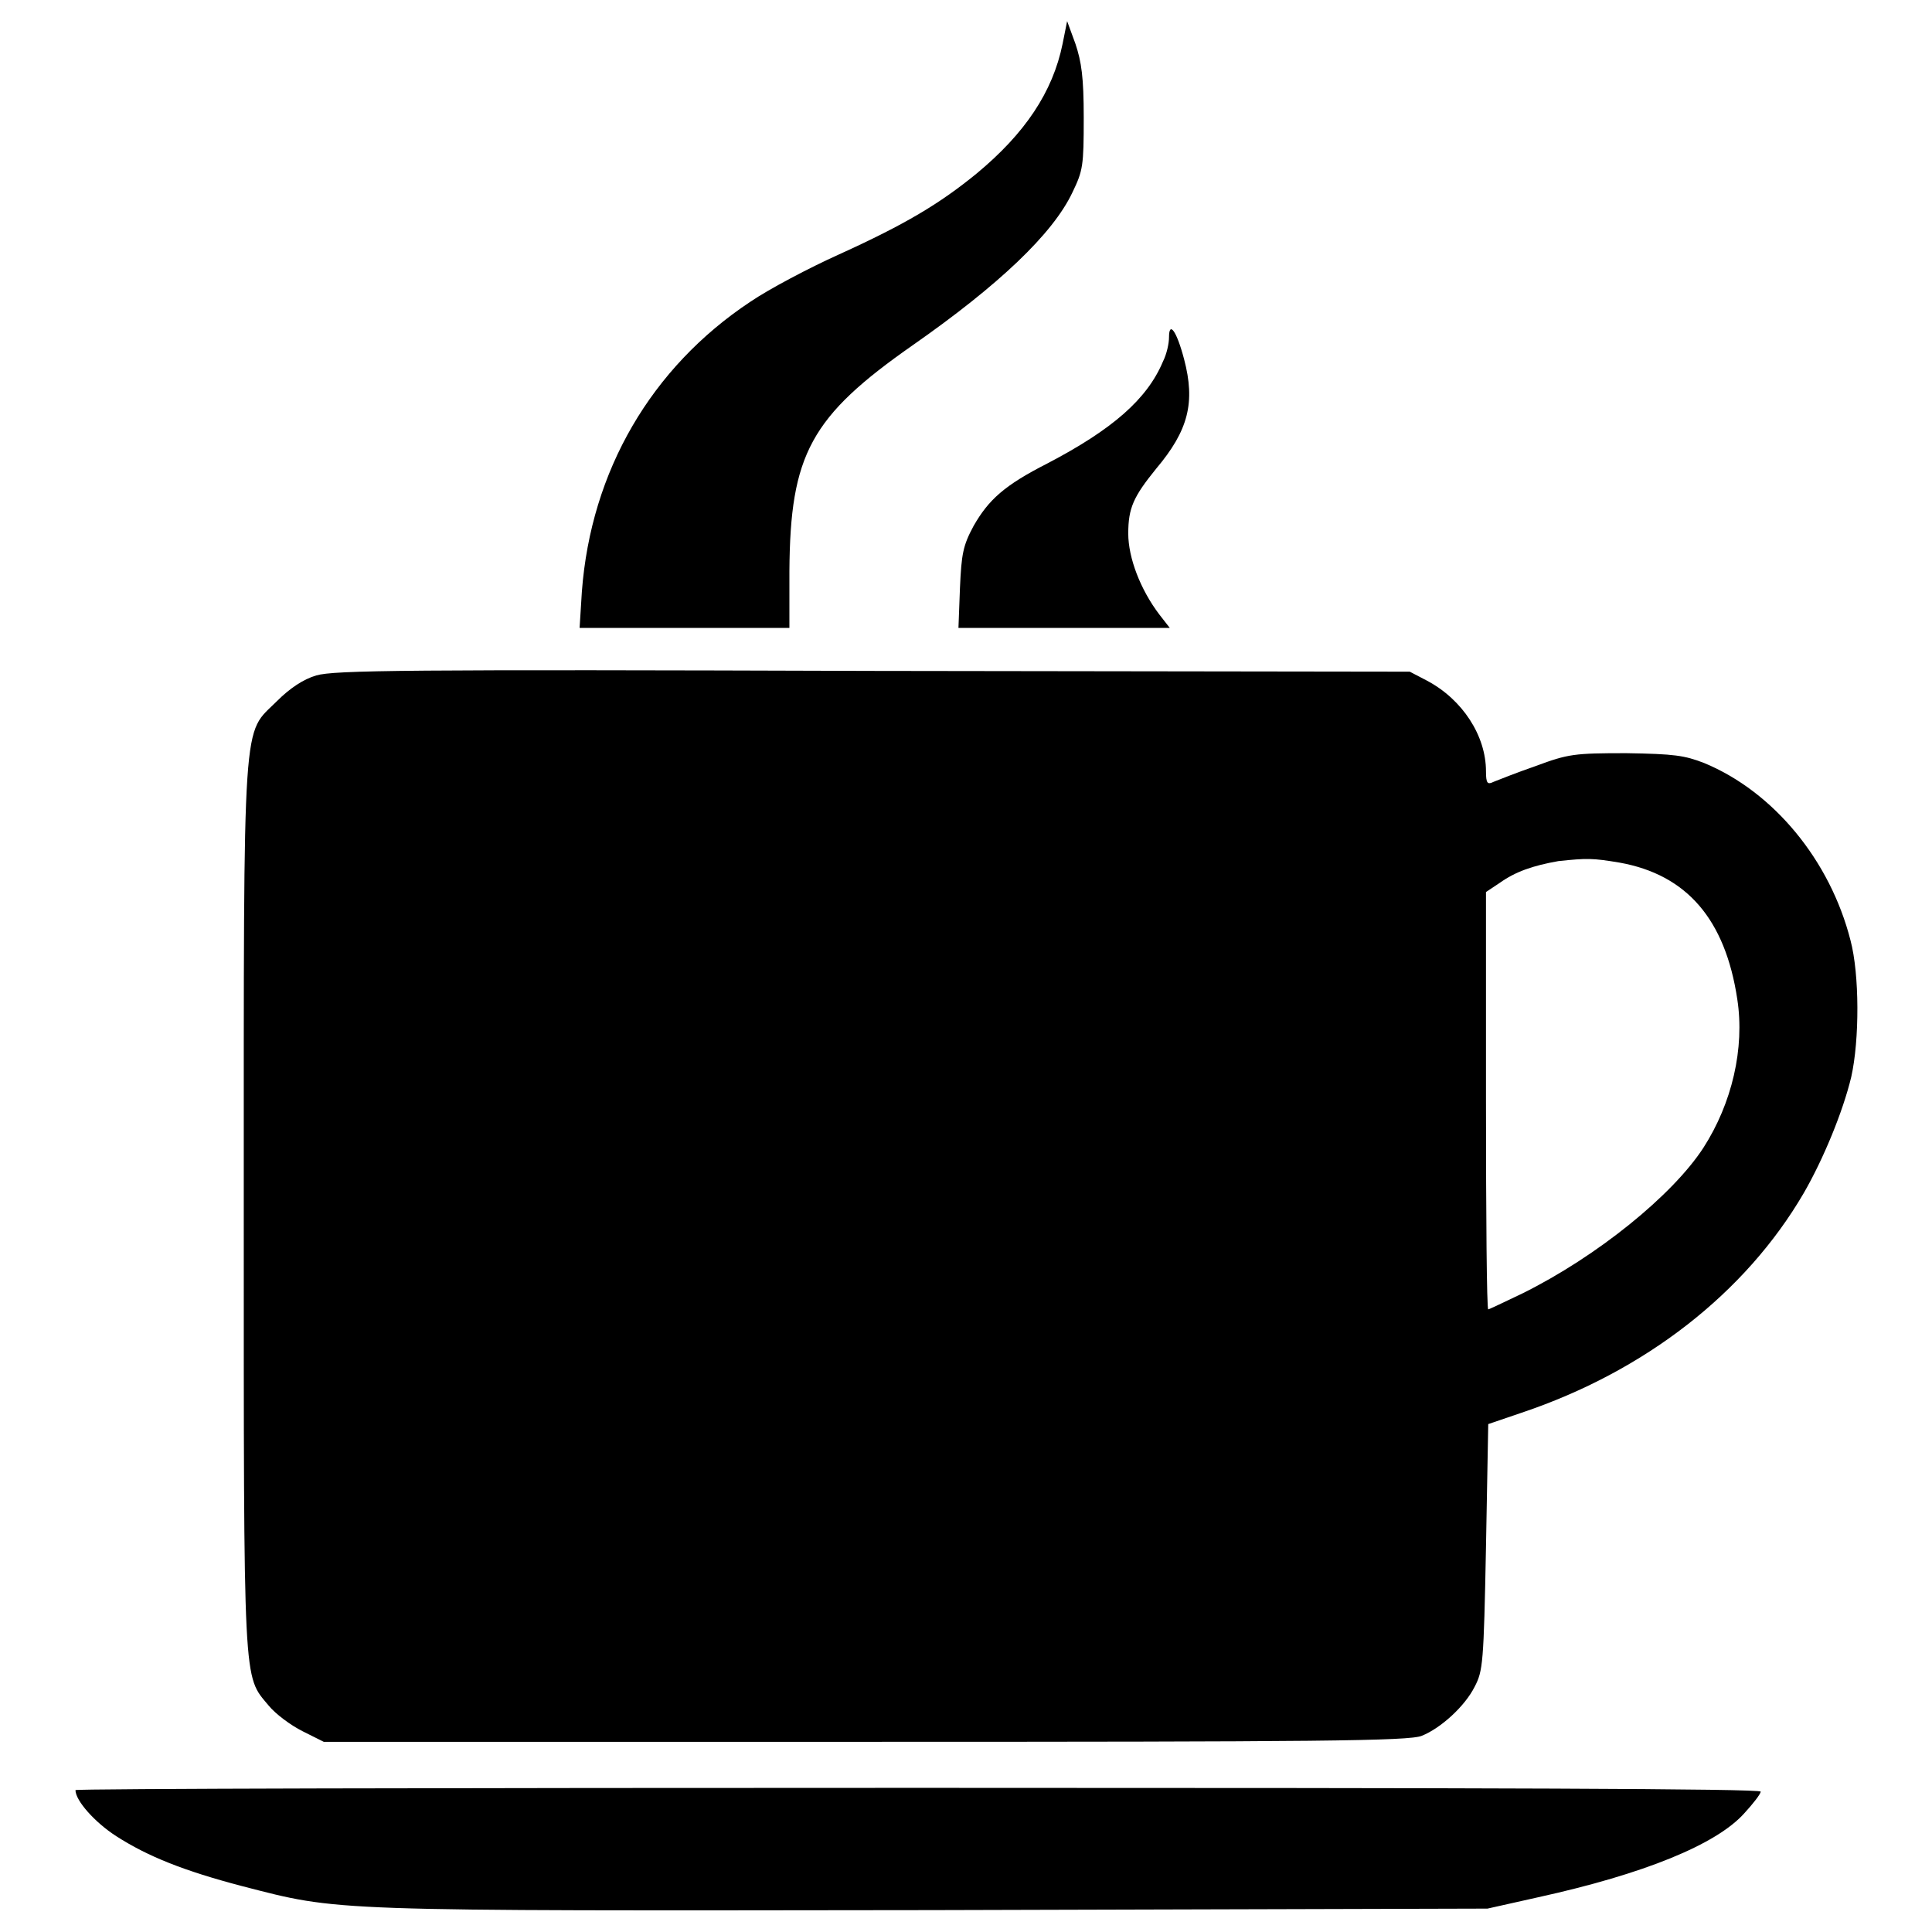
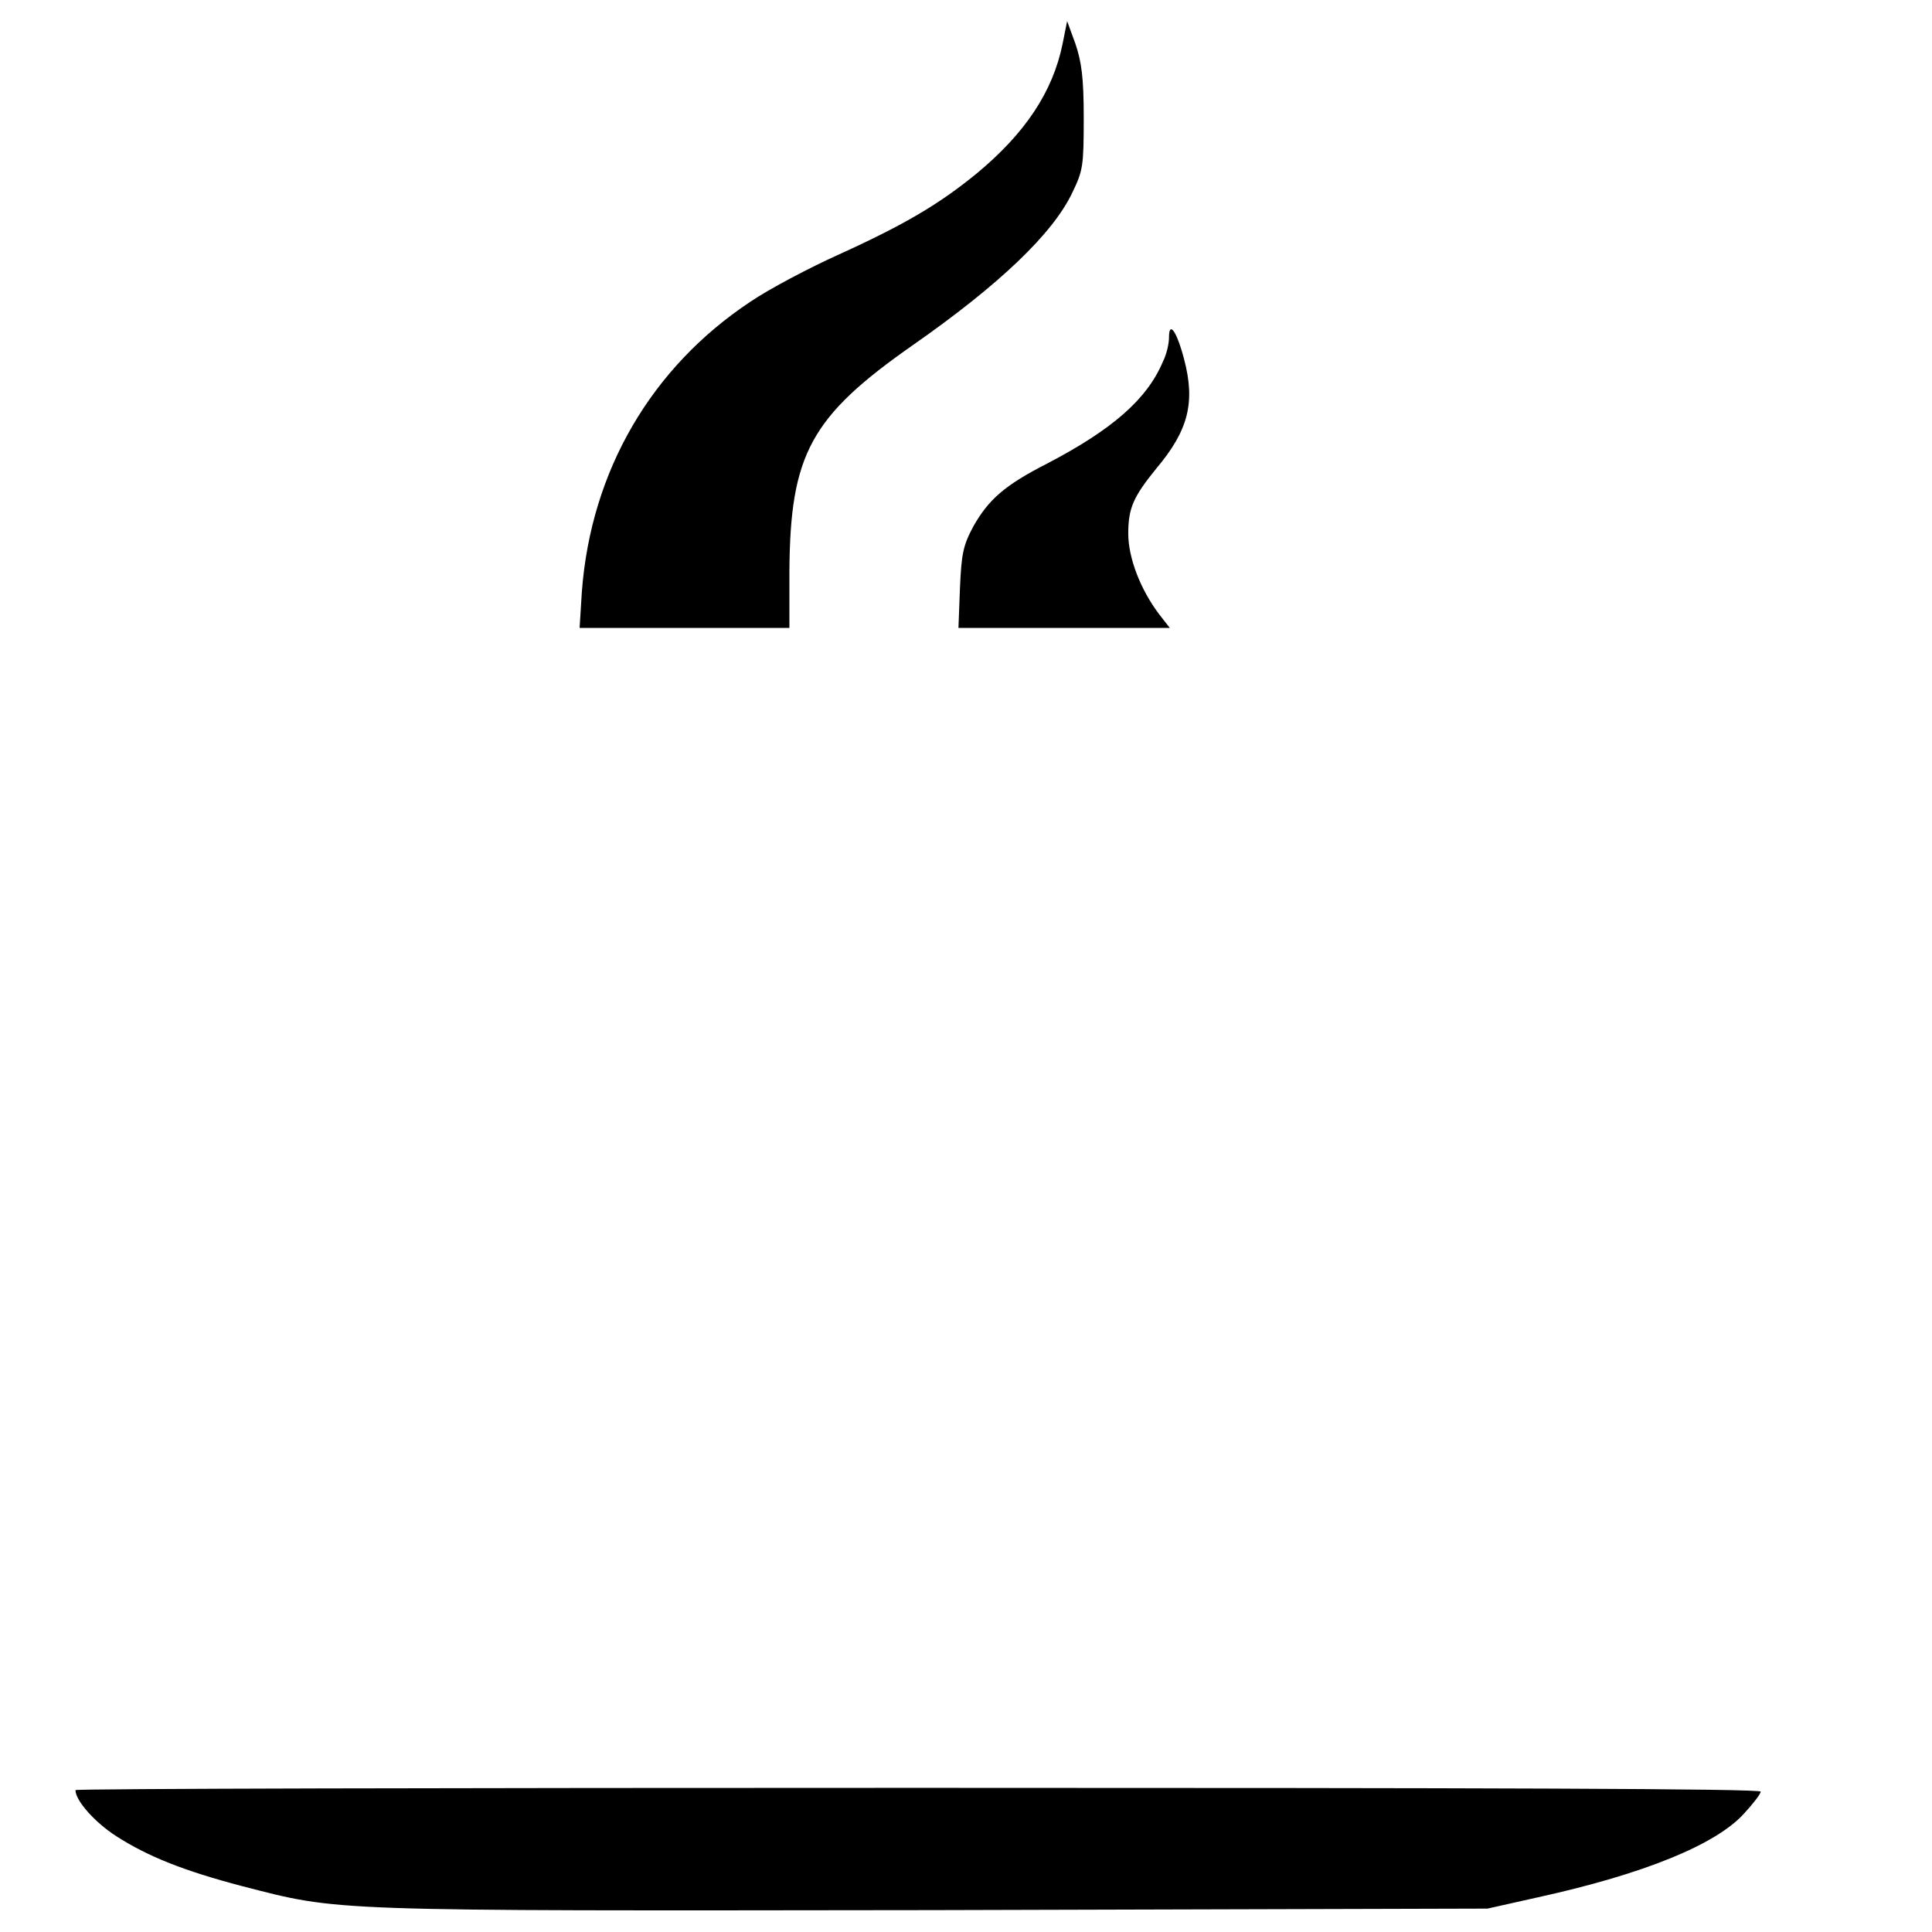
<svg xmlns="http://www.w3.org/2000/svg" version="1.1" x="0px" y="0px" viewBox="0 0 256 256" enable-background="new 0 0 256 256" xml:space="preserve">
  <g>
    <g>
      <g>
        <path fill="#000000" d="M140.8,5.8c-1.3,6.4-5,11.9-11.4,17.2c-4.9,4-9.4,6.7-18.2,10.7c-4,1.8-9.3,4.6-11.8,6.3c-13.1,8.7-21.1,22.4-22.3,38.4l-0.3,4.8h13.9h13.9v-7.5c0.1-15.5,2.8-20.5,16.4-30c11.3-7.9,18.5-14.7,21.1-20.2c1.4-2.9,1.5-3.5,1.5-9.9c0-5.4-0.3-7.4-1.1-9.8l-1.1-3L140.8,5.8z" />
        <path fill="#000000" d="M154.9,44.7c0,0.8-0.3,2.2-0.8,3.2c-2.1,5-6.7,9-15.3,13.5c-5.7,2.9-7.8,4.8-9.8,8.3c-1.4,2.6-1.6,3.7-1.8,8.2l-0.2,5.3H141h14l-1.4-1.8c-2.5-3.3-4.1-7.5-4.1-10.7c0-3.4,0.7-4.9,3.7-8.6c4.3-5.1,5.2-8.8,3.7-14.5C155.9,43.8,154.9,42.5,154.9,44.7z" />
-         <path fill="#000000" d="M41.9,89.5c-1.7,0.5-3.5,1.7-5.2,3.4c-4.6,4.6-4.4,0.4-4.4,67.1c0,64.3-0.1,61.9,3.3,66c0.9,1.1,2.9,2.6,4.5,3.4l2.8,1.4h71.8c59.7,0,72.1-0.1,73.7-0.8c2.5-1,5.7-3.9,7-6.5c1.1-2.1,1.2-3.1,1.5-18.5l0.3-16.3l4.4-1.5c16.4-5.5,29.7-15.9,37.4-29.1c2.6-4.5,5.2-10.8,6.3-15.4c1.1-4.9,1.1-13.6-0.1-18.1c-2.7-10.6-10.2-19.7-19.4-23.5c-2.6-1-3.9-1.2-10.3-1.3c-6.9,0-7.7,0.1-12,1.7c-2.6,0.9-5.1,1.9-5.6,2.1c-0.8,0.4-1,0.2-1-1.4c0-4.7-3.1-9.5-7.8-12l-2.3-1.2l-71.1-0.1C53.8,88.7,44.3,88.8,41.9,89.5z M214.6,114.3c8.9,1.6,14,7.5,15.6,18.1c1,6.5-0.7,13.8-4.5,19.7c-4.1,6.3-14.1,14.4-24,19.3c-2.3,1.1-4.4,2.1-4.5,2.1c-0.2,0-0.3-12.4-0.3-27.7v-27.6l1.8-1.2c2.1-1.5,4.4-2.3,7.8-2.9C210.3,113.7,211,113.7,214.6,114.3z" />
        <path fill="#000000" d="M10,237.2c0,1.4,2.6,4.3,5.4,6.1c4.2,2.7,9,4.6,16.6,6.6c13.2,3.4,10.7,3.3,91.5,3.2l73.6-0.2l6.7-1.5c14.1-3.1,23.6-7,27.3-11.1c1.2-1.3,2.2-2.6,2.2-2.9c0-0.4-36-0.5-111.7-0.5C60.3,236.9,10,237,10,237.2z" />
      </g>
    </g>
  </g>
</svg>